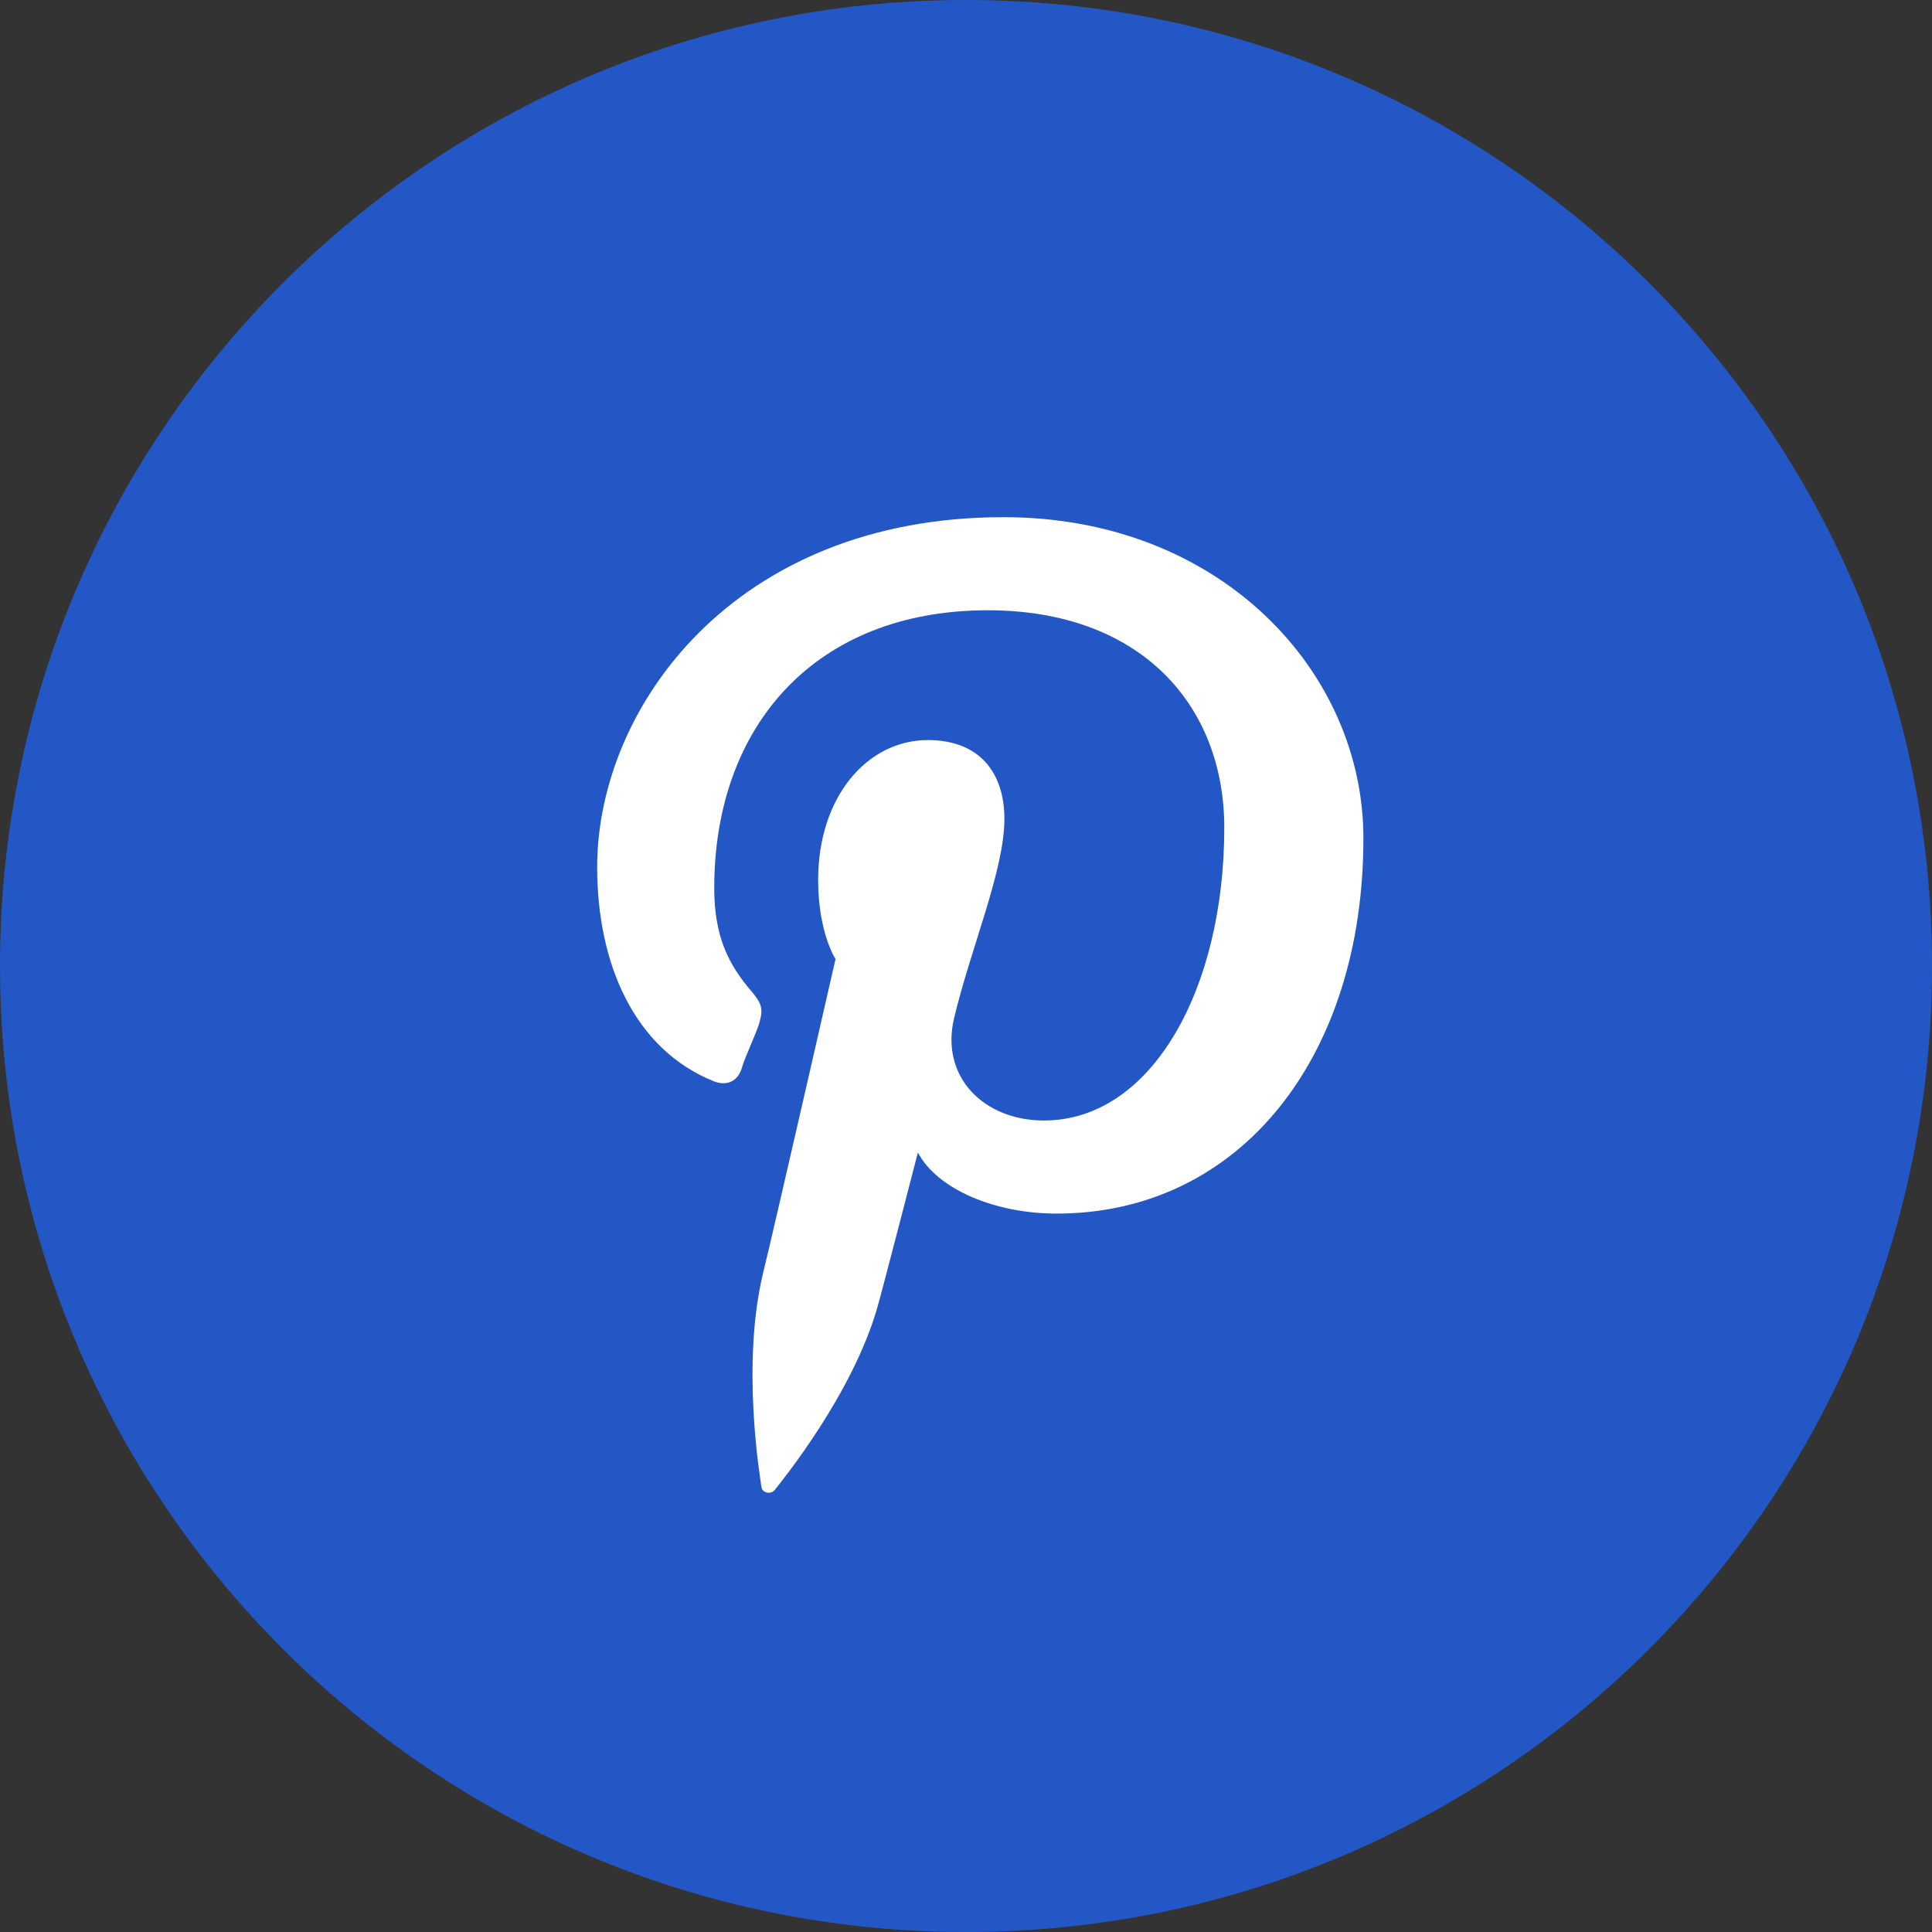
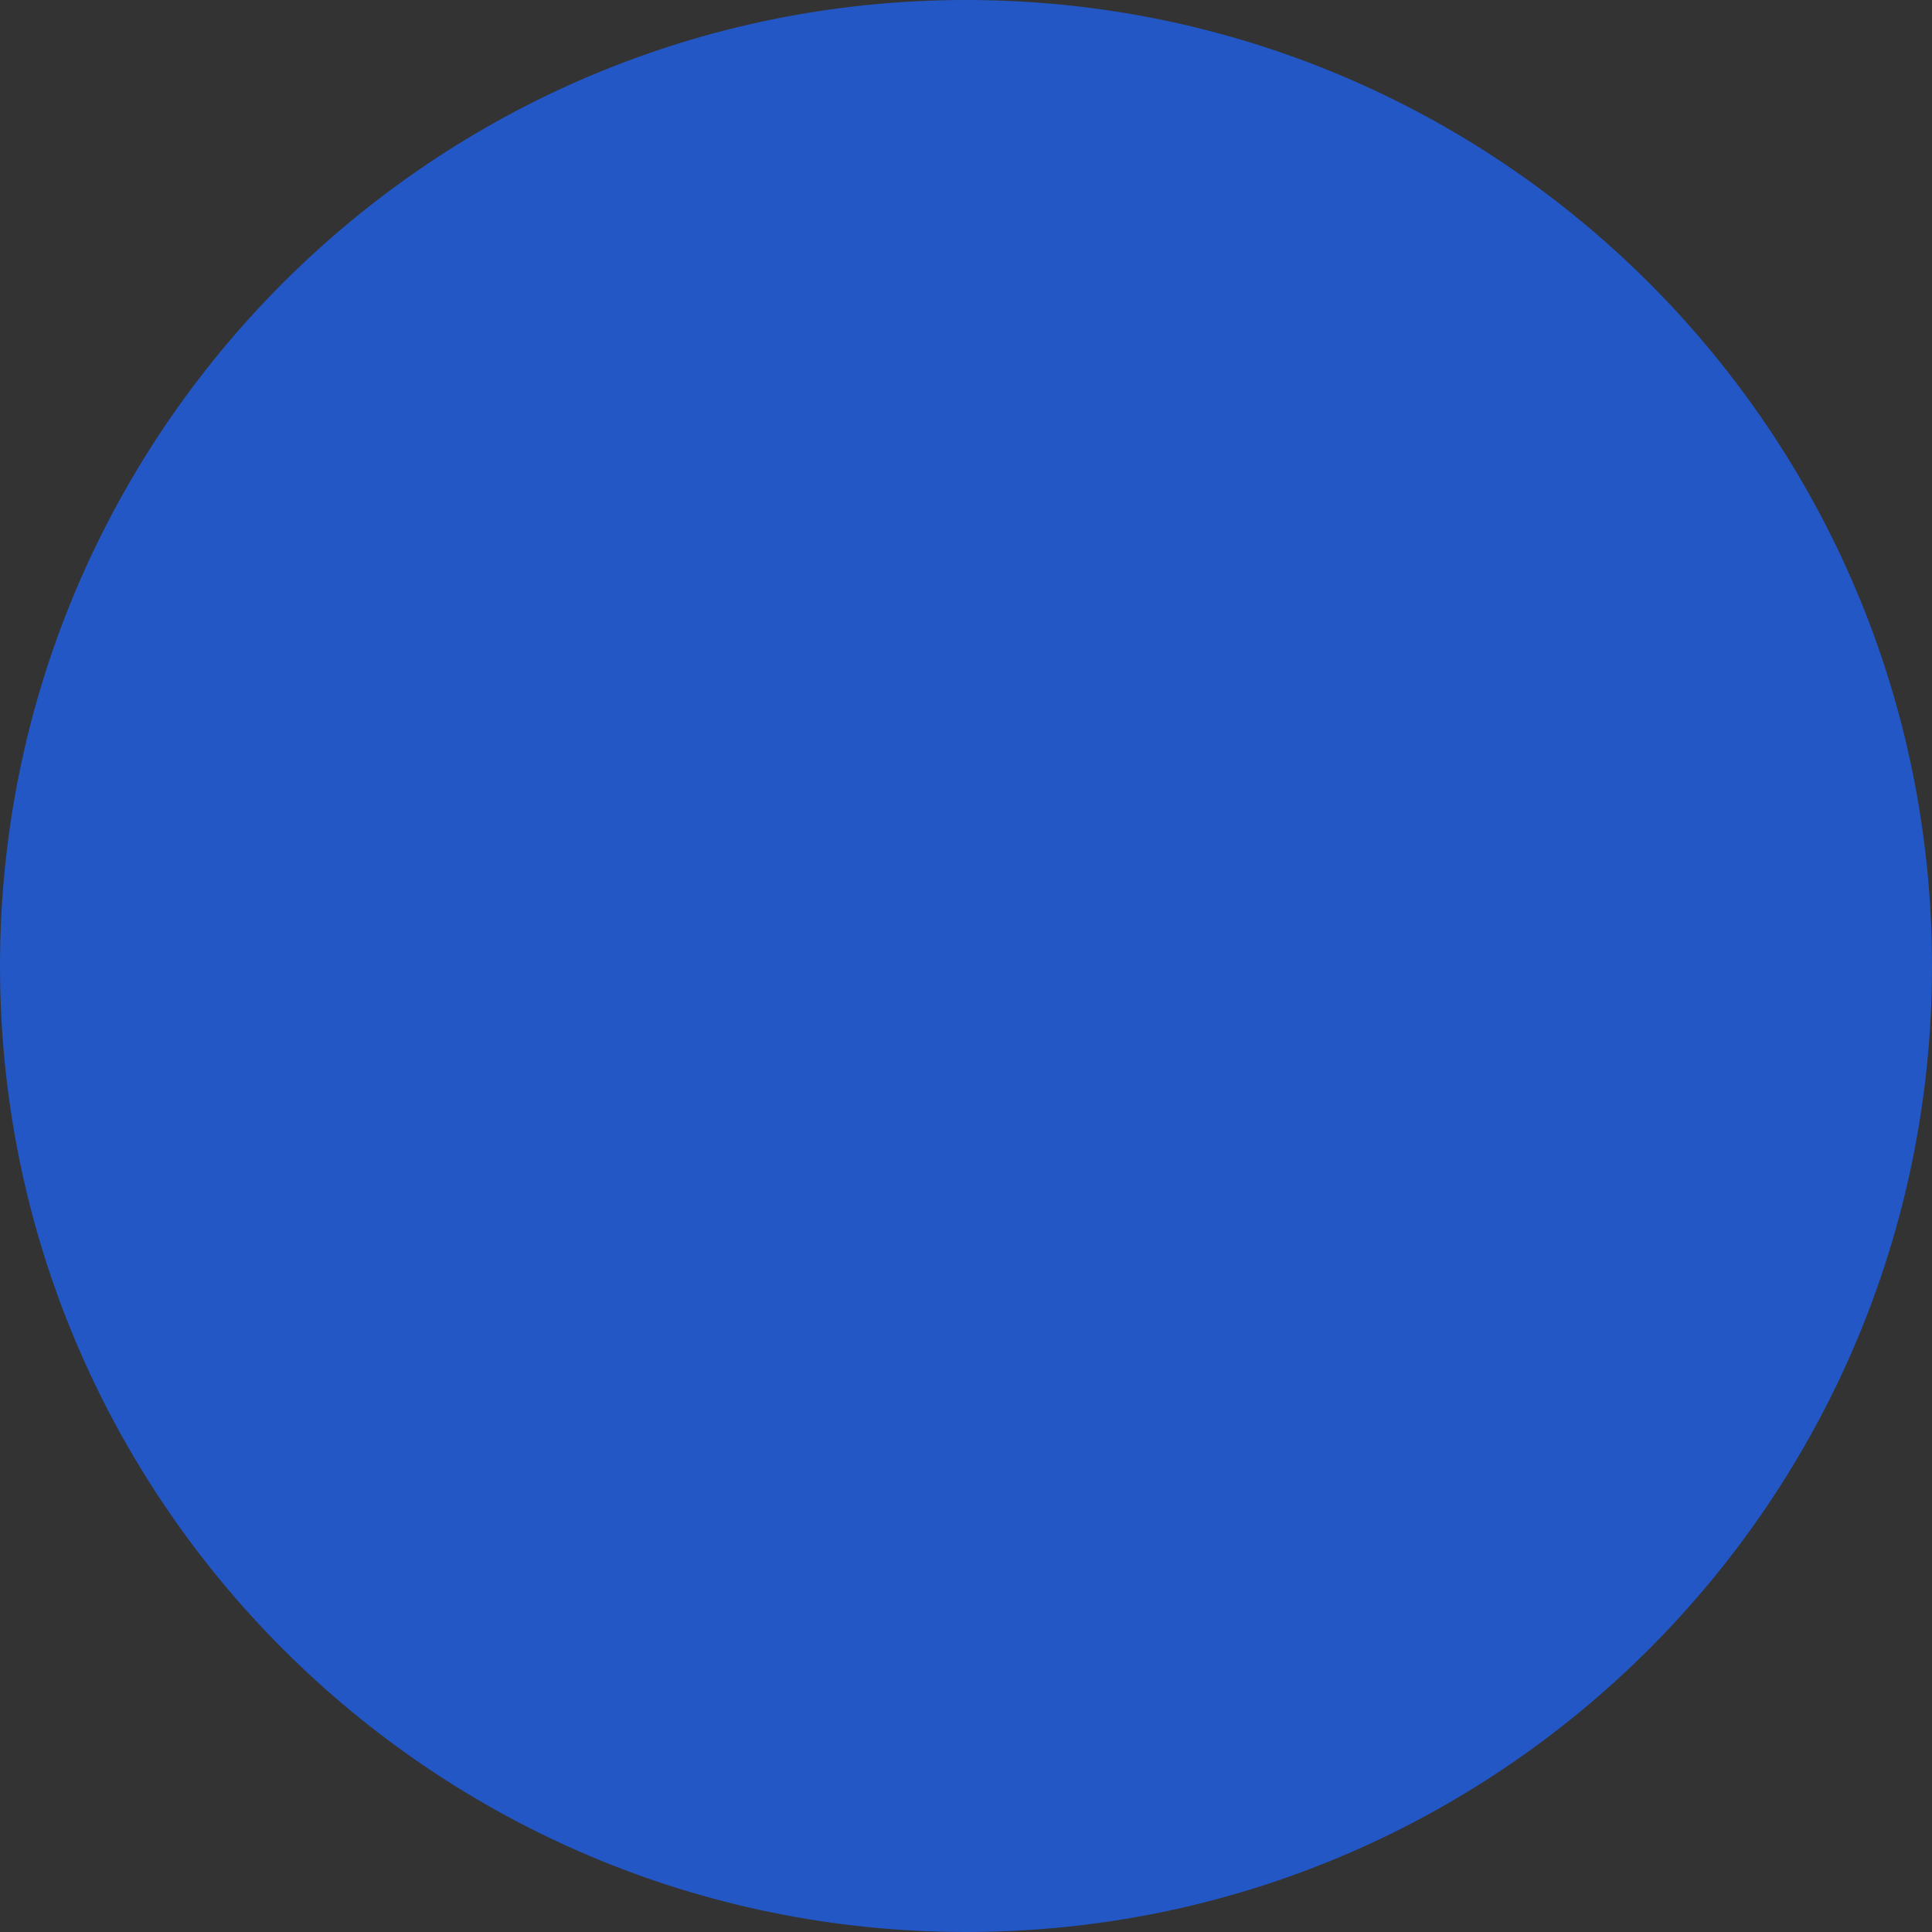
<svg xmlns="http://www.w3.org/2000/svg" width="32" height="32" viewBox="0 0 32 32" fill="none">
  <rect x="0" y="0" width="32" height="32" fill="#333333" stroke="none" />
  <g clipPath="url(#clip0_1256_48029)">
    <path d="M16 32C24.837 32 32 24.837 32 16C32 7.163 24.837 0 16 0C7.163 0 0 7.163 0 16C0 24.837 7.163 32 16 32Z" fill="#2357C6" />
-     <path d="M16.623 8.566C12.15 8.566 9.891 11.727 9.891 14.363C9.891 15.962 10.505 17.376 11.817 17.907C12.035 17.996 12.227 17.913 12.291 17.676C12.335 17.516 12.534 17.101 12.579 16.934C12.643 16.704 12.617 16.621 12.444 16.416C12.067 15.975 11.83 15.514 11.83 14.708C11.83 12.021 13.507 10.108 16.361 10.108C18.889 10.108 20.278 11.676 20.278 13.71C20.278 16.384 19.075 18.559 17.289 18.559C16.303 18.559 15.567 17.843 15.804 16.858C16.086 15.68 16.636 14.414 16.636 13.563C16.636 12.802 16.227 12.258 15.369 12.258C14.364 12.258 13.551 13.198 13.551 14.574C13.551 15.45 13.839 15.885 13.839 15.885C13.839 15.885 12.822 20.344 12.636 21.099C12.278 22.602 12.585 24.439 12.611 24.624C12.623 24.733 12.771 24.758 12.835 24.675C12.924 24.56 14.127 23.095 14.537 21.636C14.652 21.227 15.203 19.09 15.203 19.09C15.529 19.704 16.489 20.101 17.5 20.101C20.527 20.101 22.582 17.523 22.582 13.889C22.588 11.132 20.22 8.566 16.623 8.566Z" fill="white" />
  </g>
  <defs>
    <clipPath id="clip0_1256_48029">
-       <rect width="32" height="32" fill="white" />
-     </clipPath>
+       </clipPath>
  </defs>
</svg>